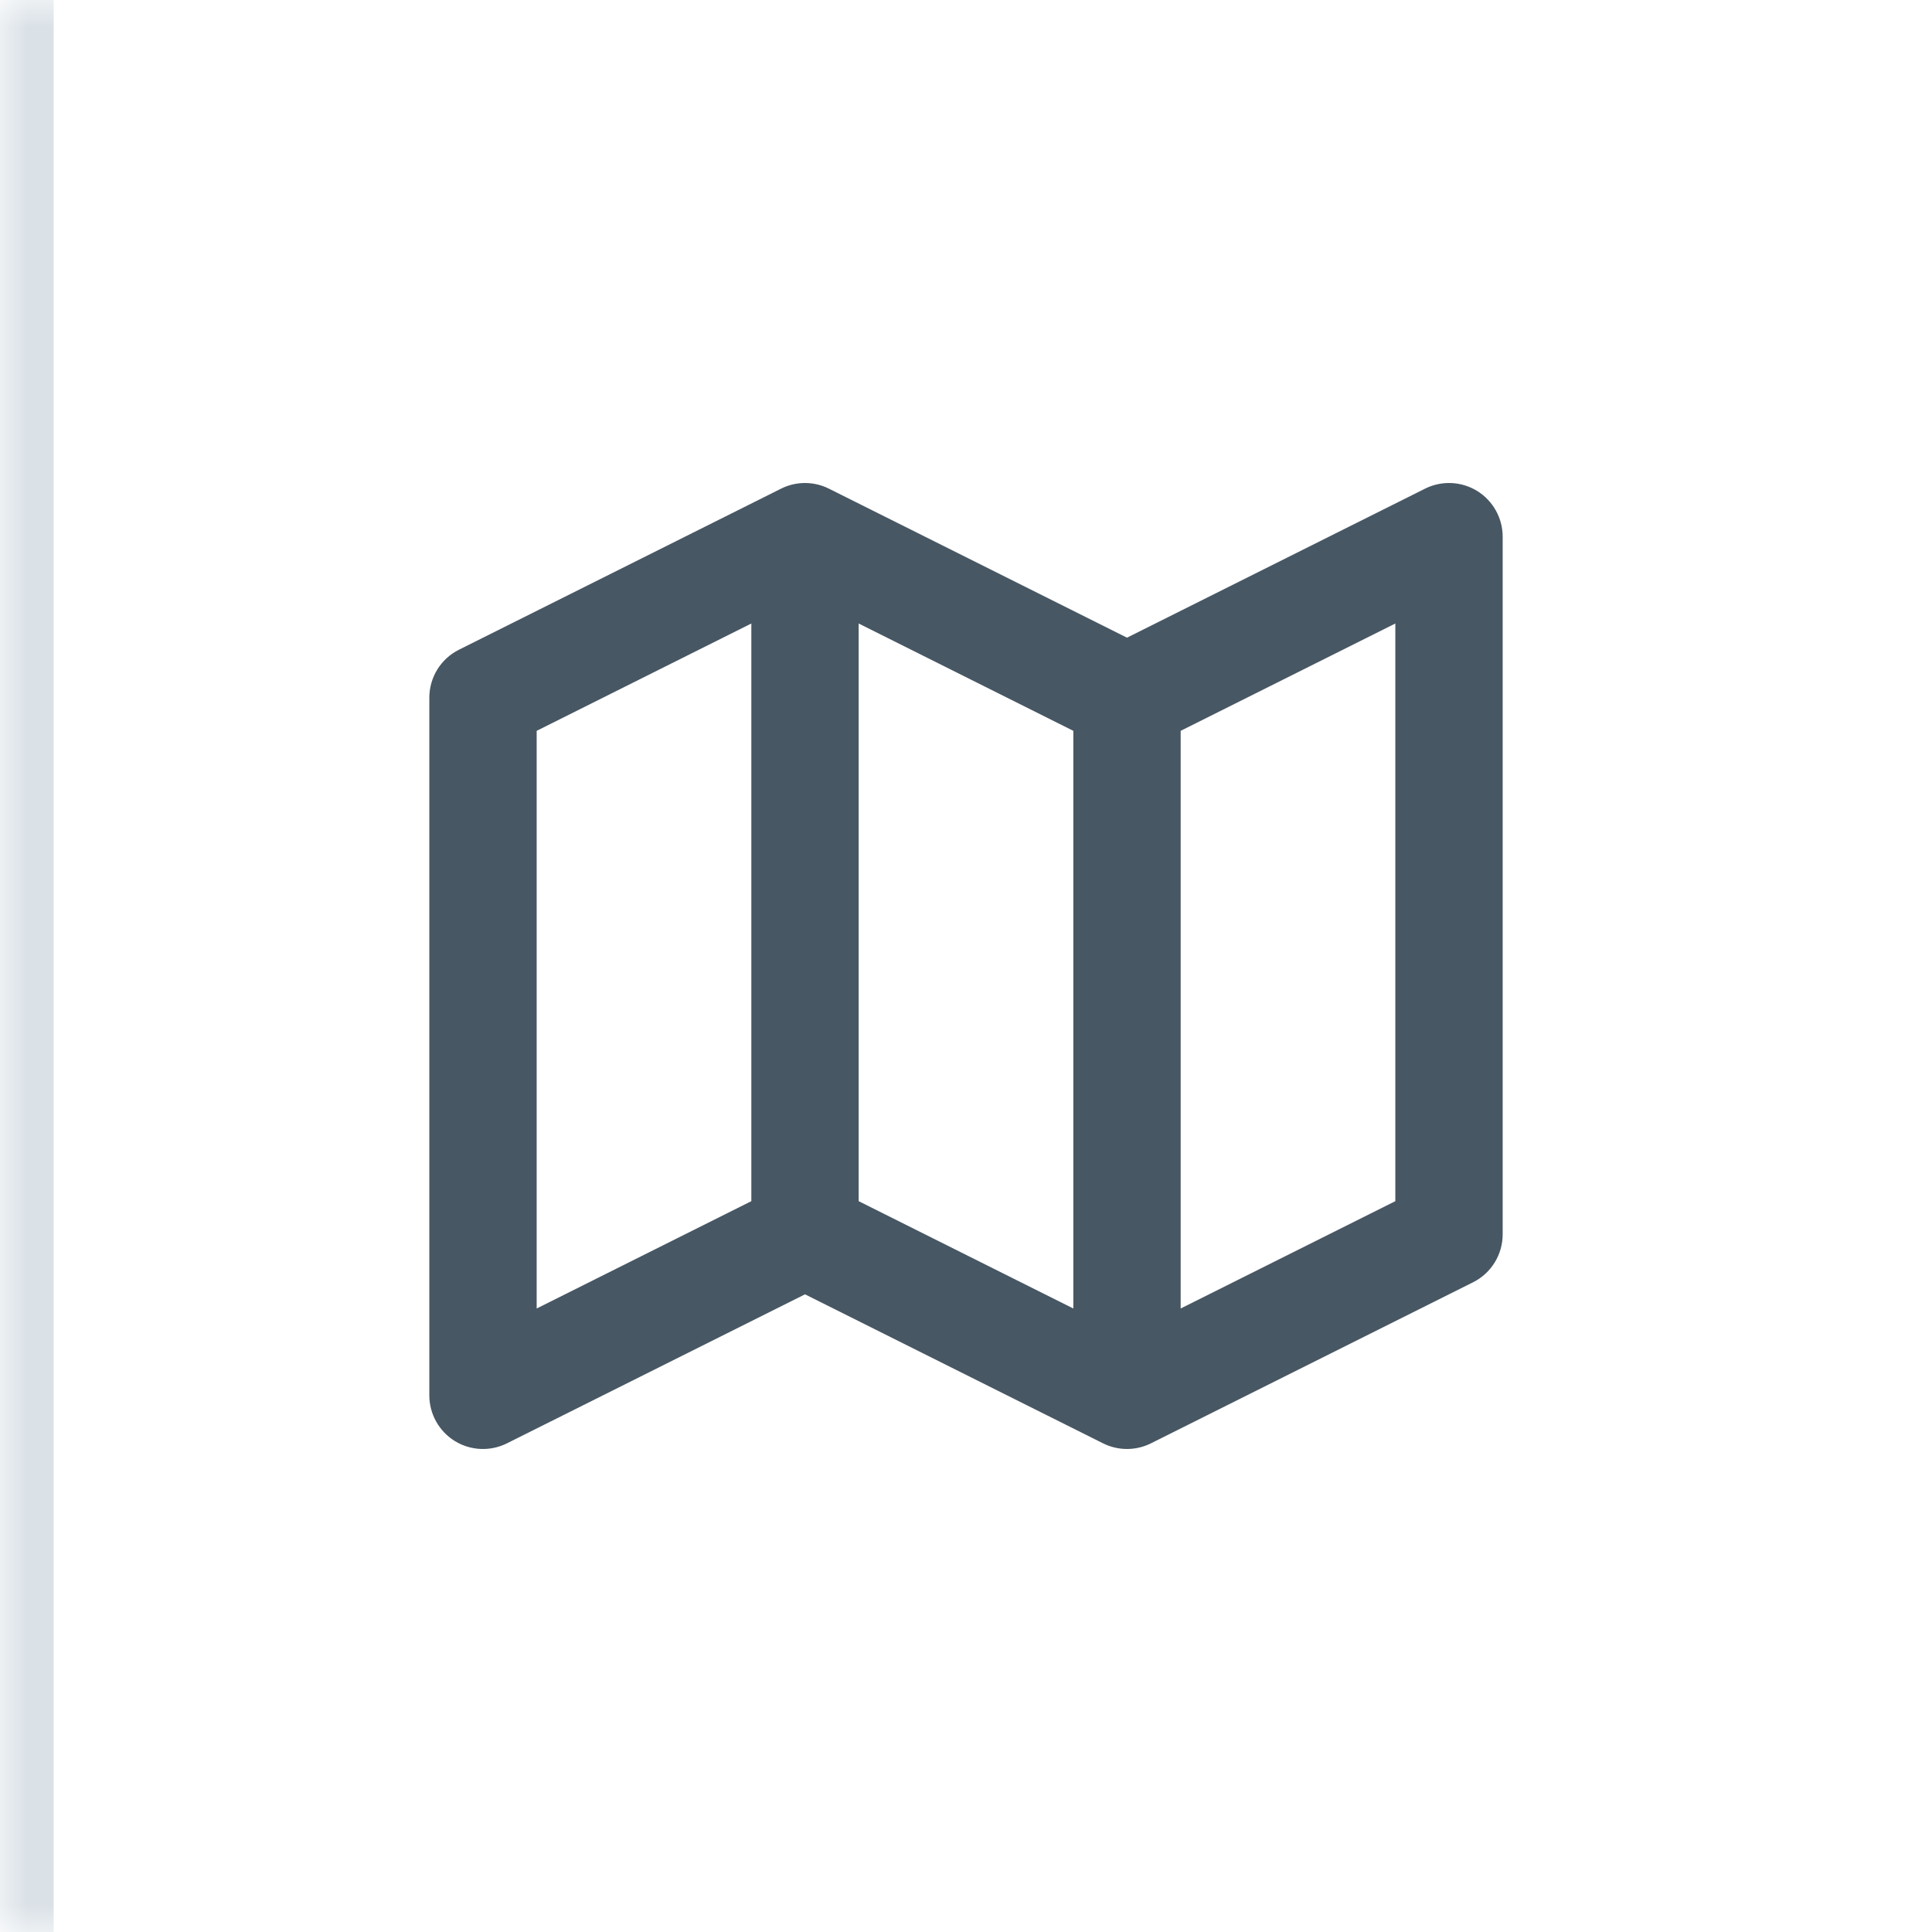
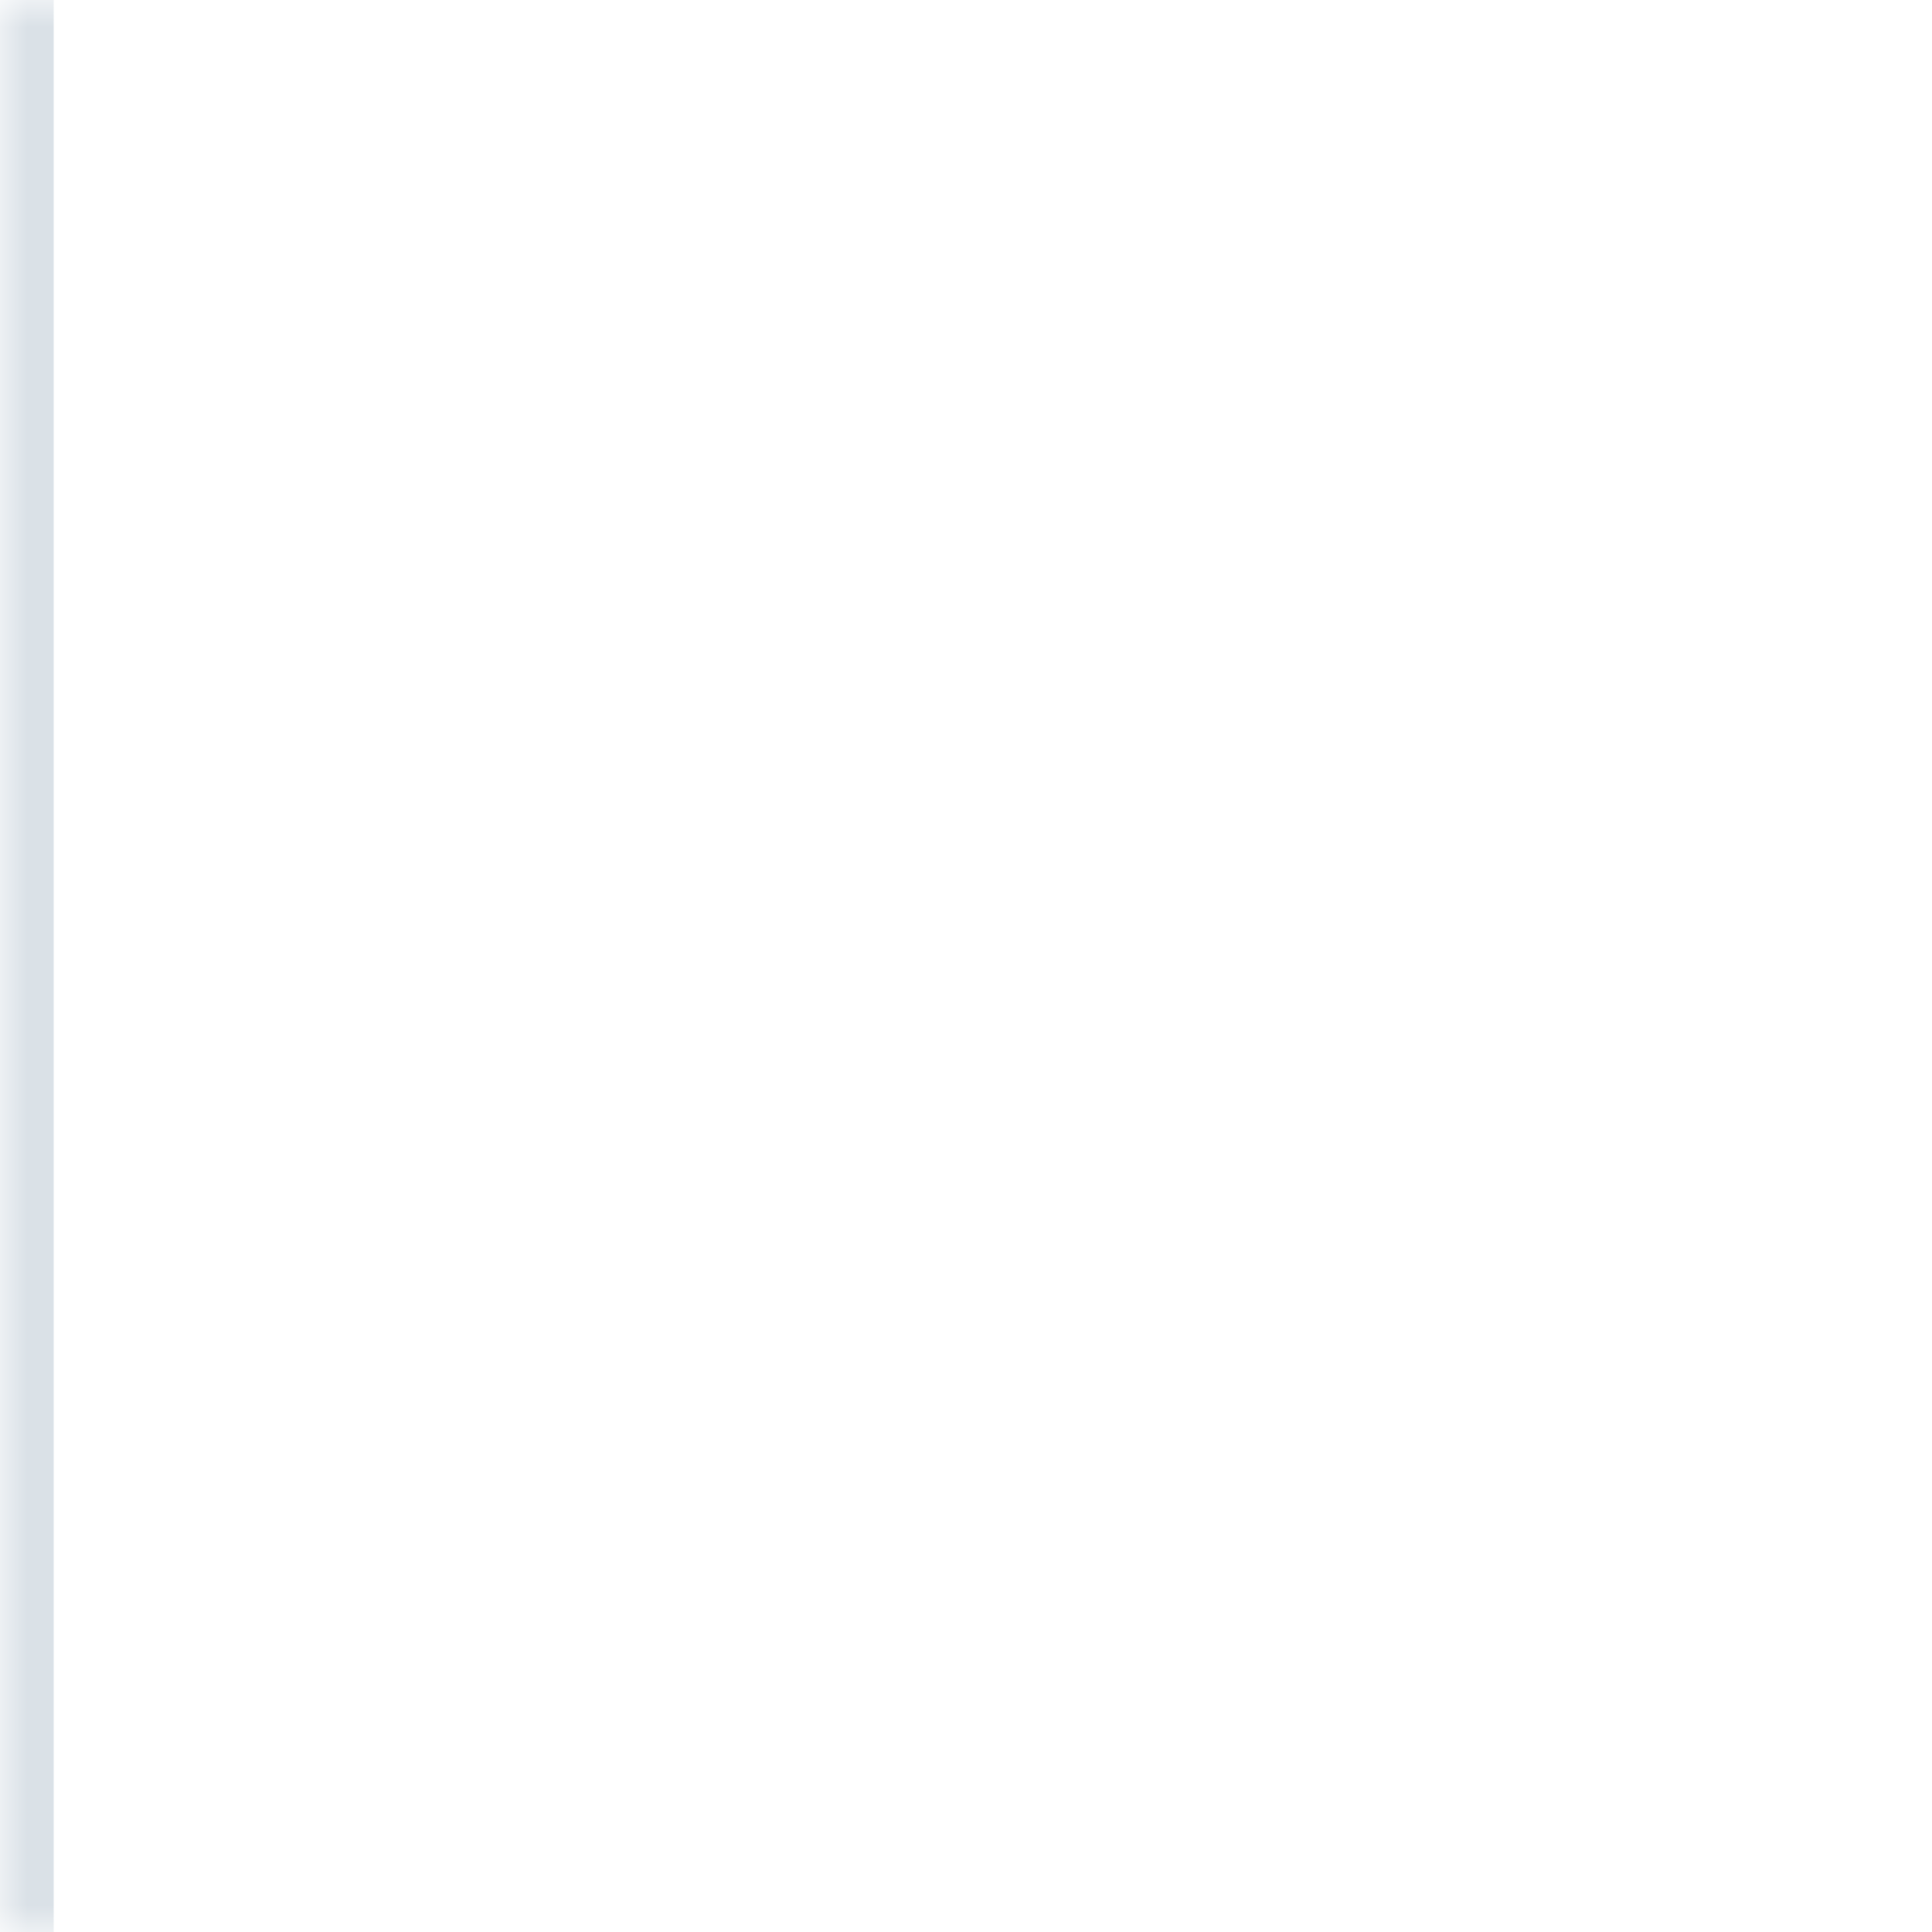
<svg xmlns="http://www.w3.org/2000/svg" width="36" height="36" viewBox="0 0 36 36" fill="none">
  <mask id="path-1-inside-1_2445_15942" fill="white">
    <path d="M0 0H36V36H0V0Z" />
  </mask>
-   <path d="M0 0H36V36H0V0Z" fill="white" />
  <path d="M1 36V0H-1V36H1Z" fill="#DAE1E7" mask="url(#path-1-inside-1_2445_15942)" />
-   <path fill-rule="evenodd" clip-rule="evenodd" d="M27.526 9.149C27.82 9.332 28 9.653 28 10V23C28 23.379 27.786 23.725 27.447 23.894L21.447 26.894C21.166 27.035 20.834 27.035 20.553 26.894L15 24.118L9.447 26.894C9.137 27.049 8.769 27.033 8.474 26.851C8.179 26.668 8 26.347 8 26V13C8 12.621 8.214 12.275 8.553 12.106L14.553 9.106C14.834 8.965 15.166 8.965 15.447 9.106L21 11.882L26.553 9.106C26.863 8.951 27.231 8.967 27.526 9.149ZM20 13.618L16 11.618V22.382L20 24.382V13.618ZM22 24.382L26 22.382V11.618L22 13.618V24.382ZM14 22.382V11.618L10 13.618V24.382L14 22.382Z" fill="#475763" />
</svg>